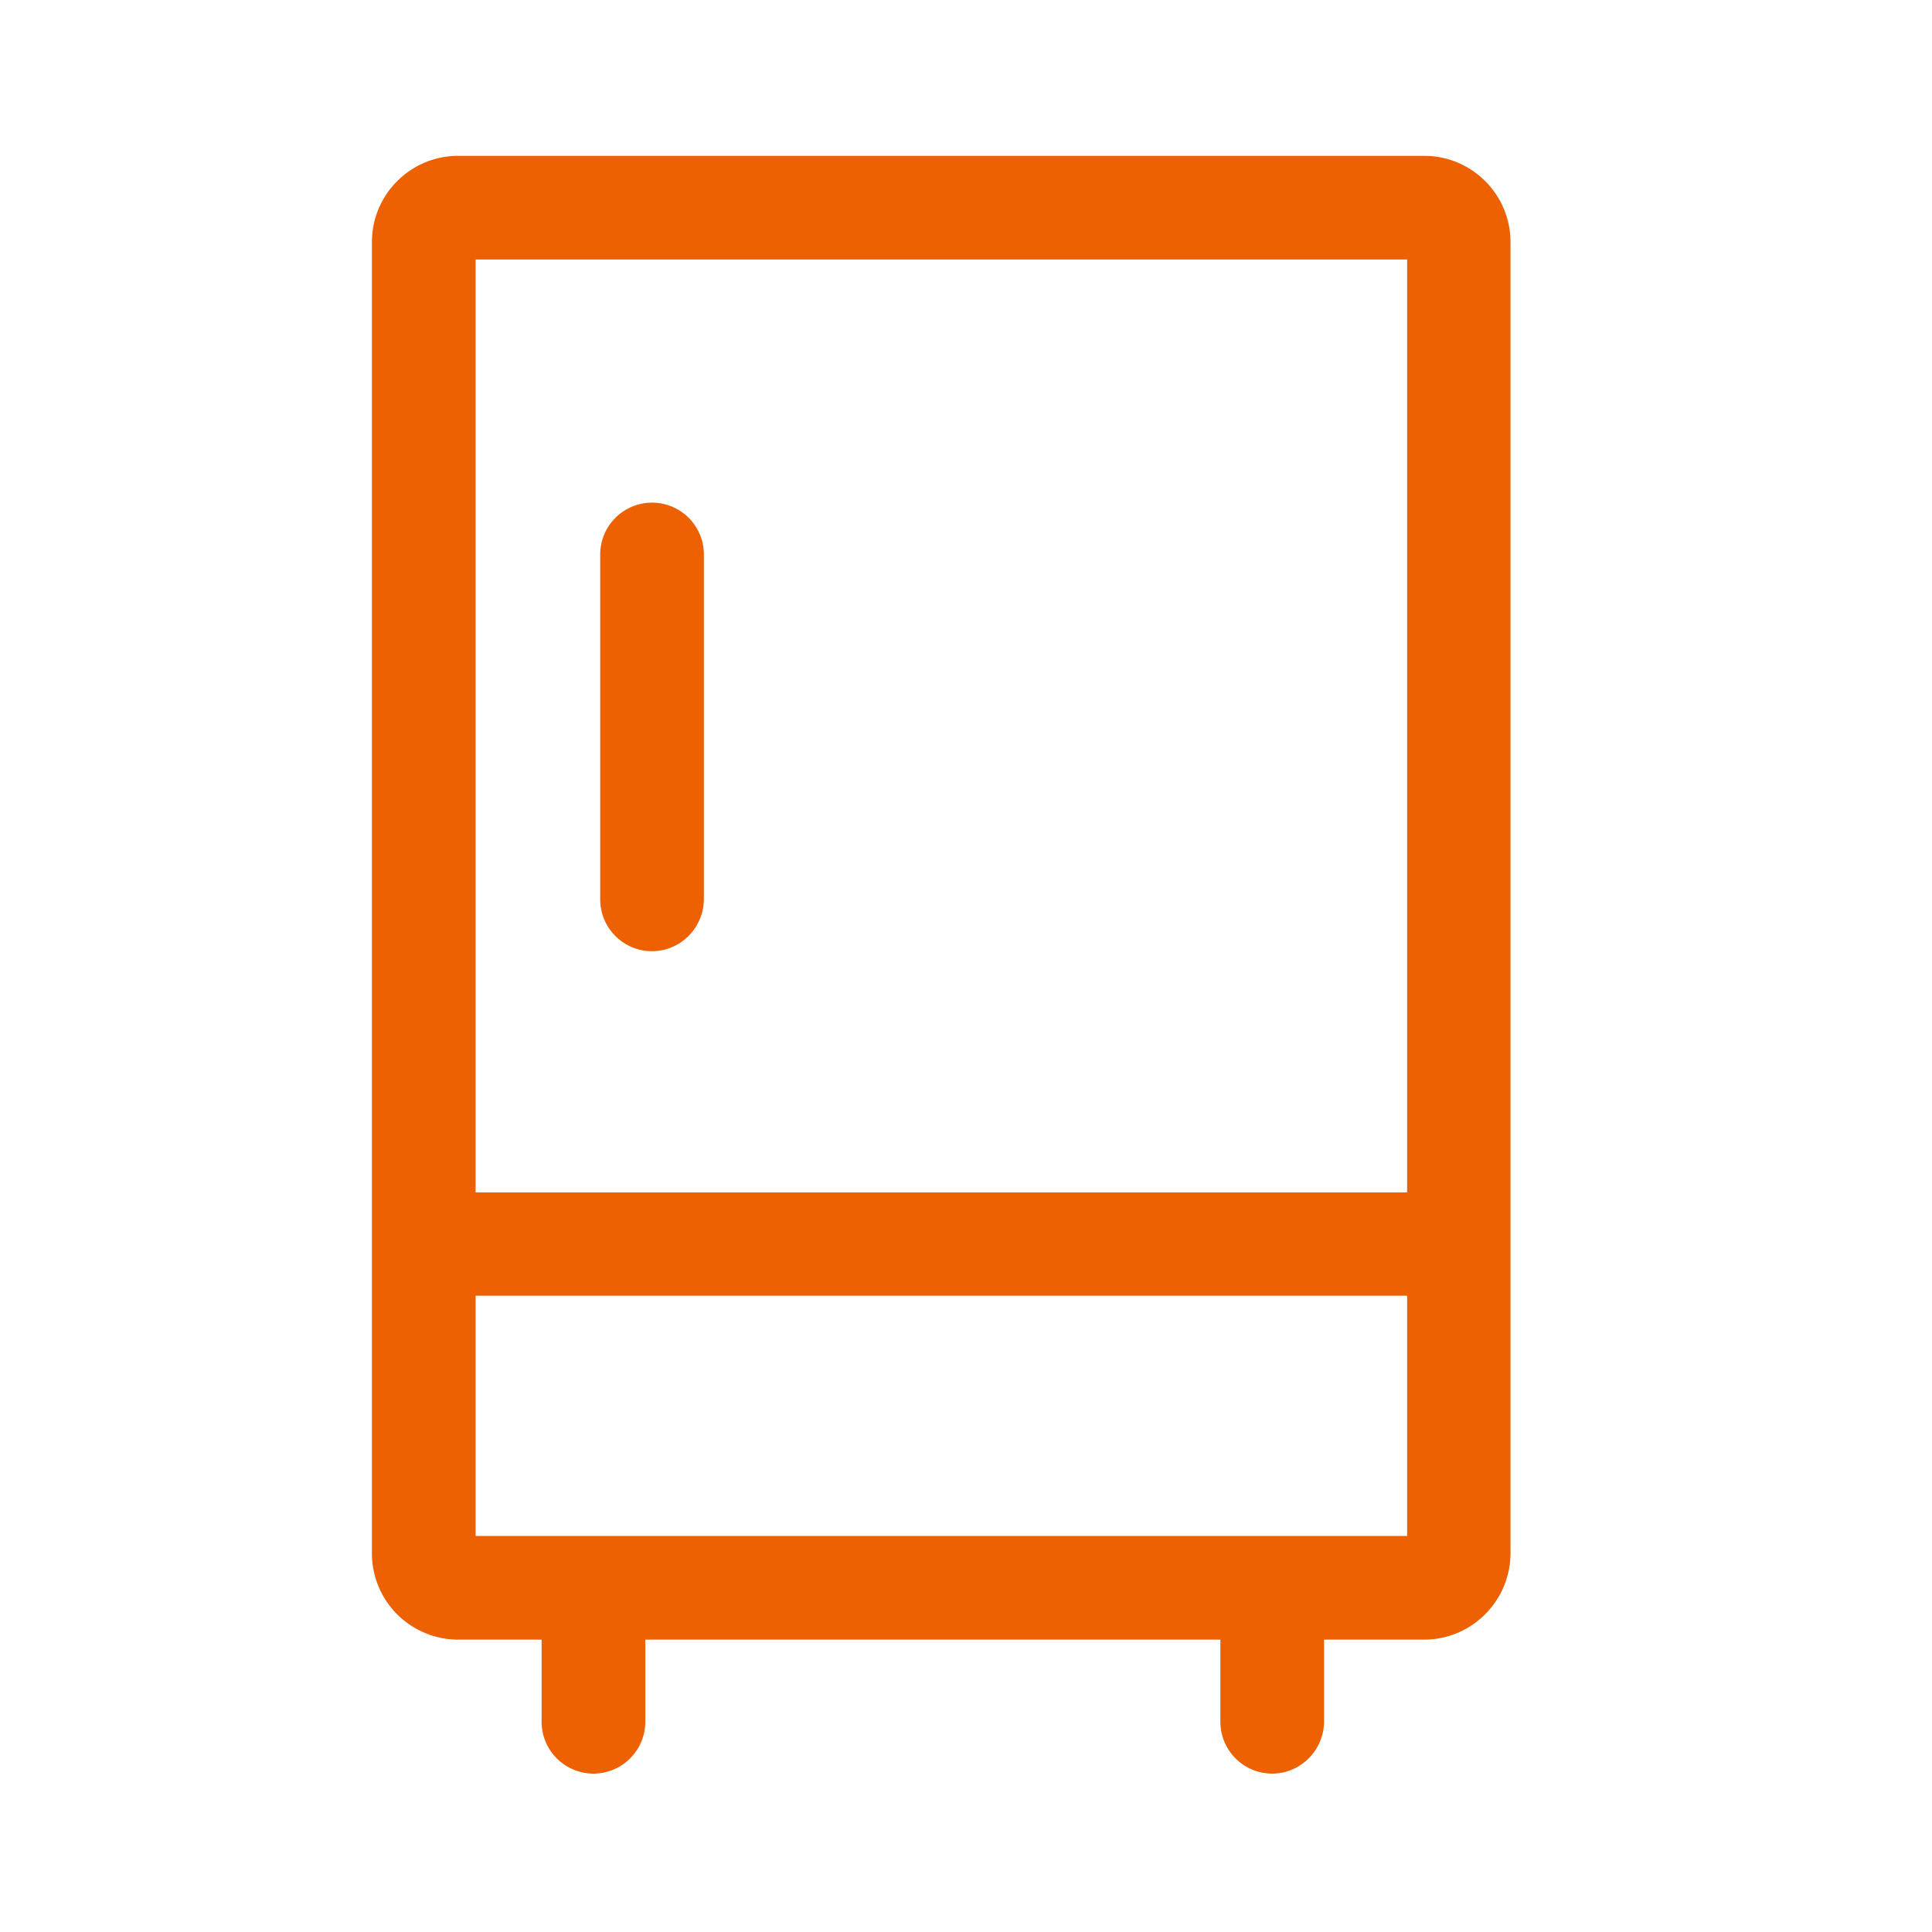
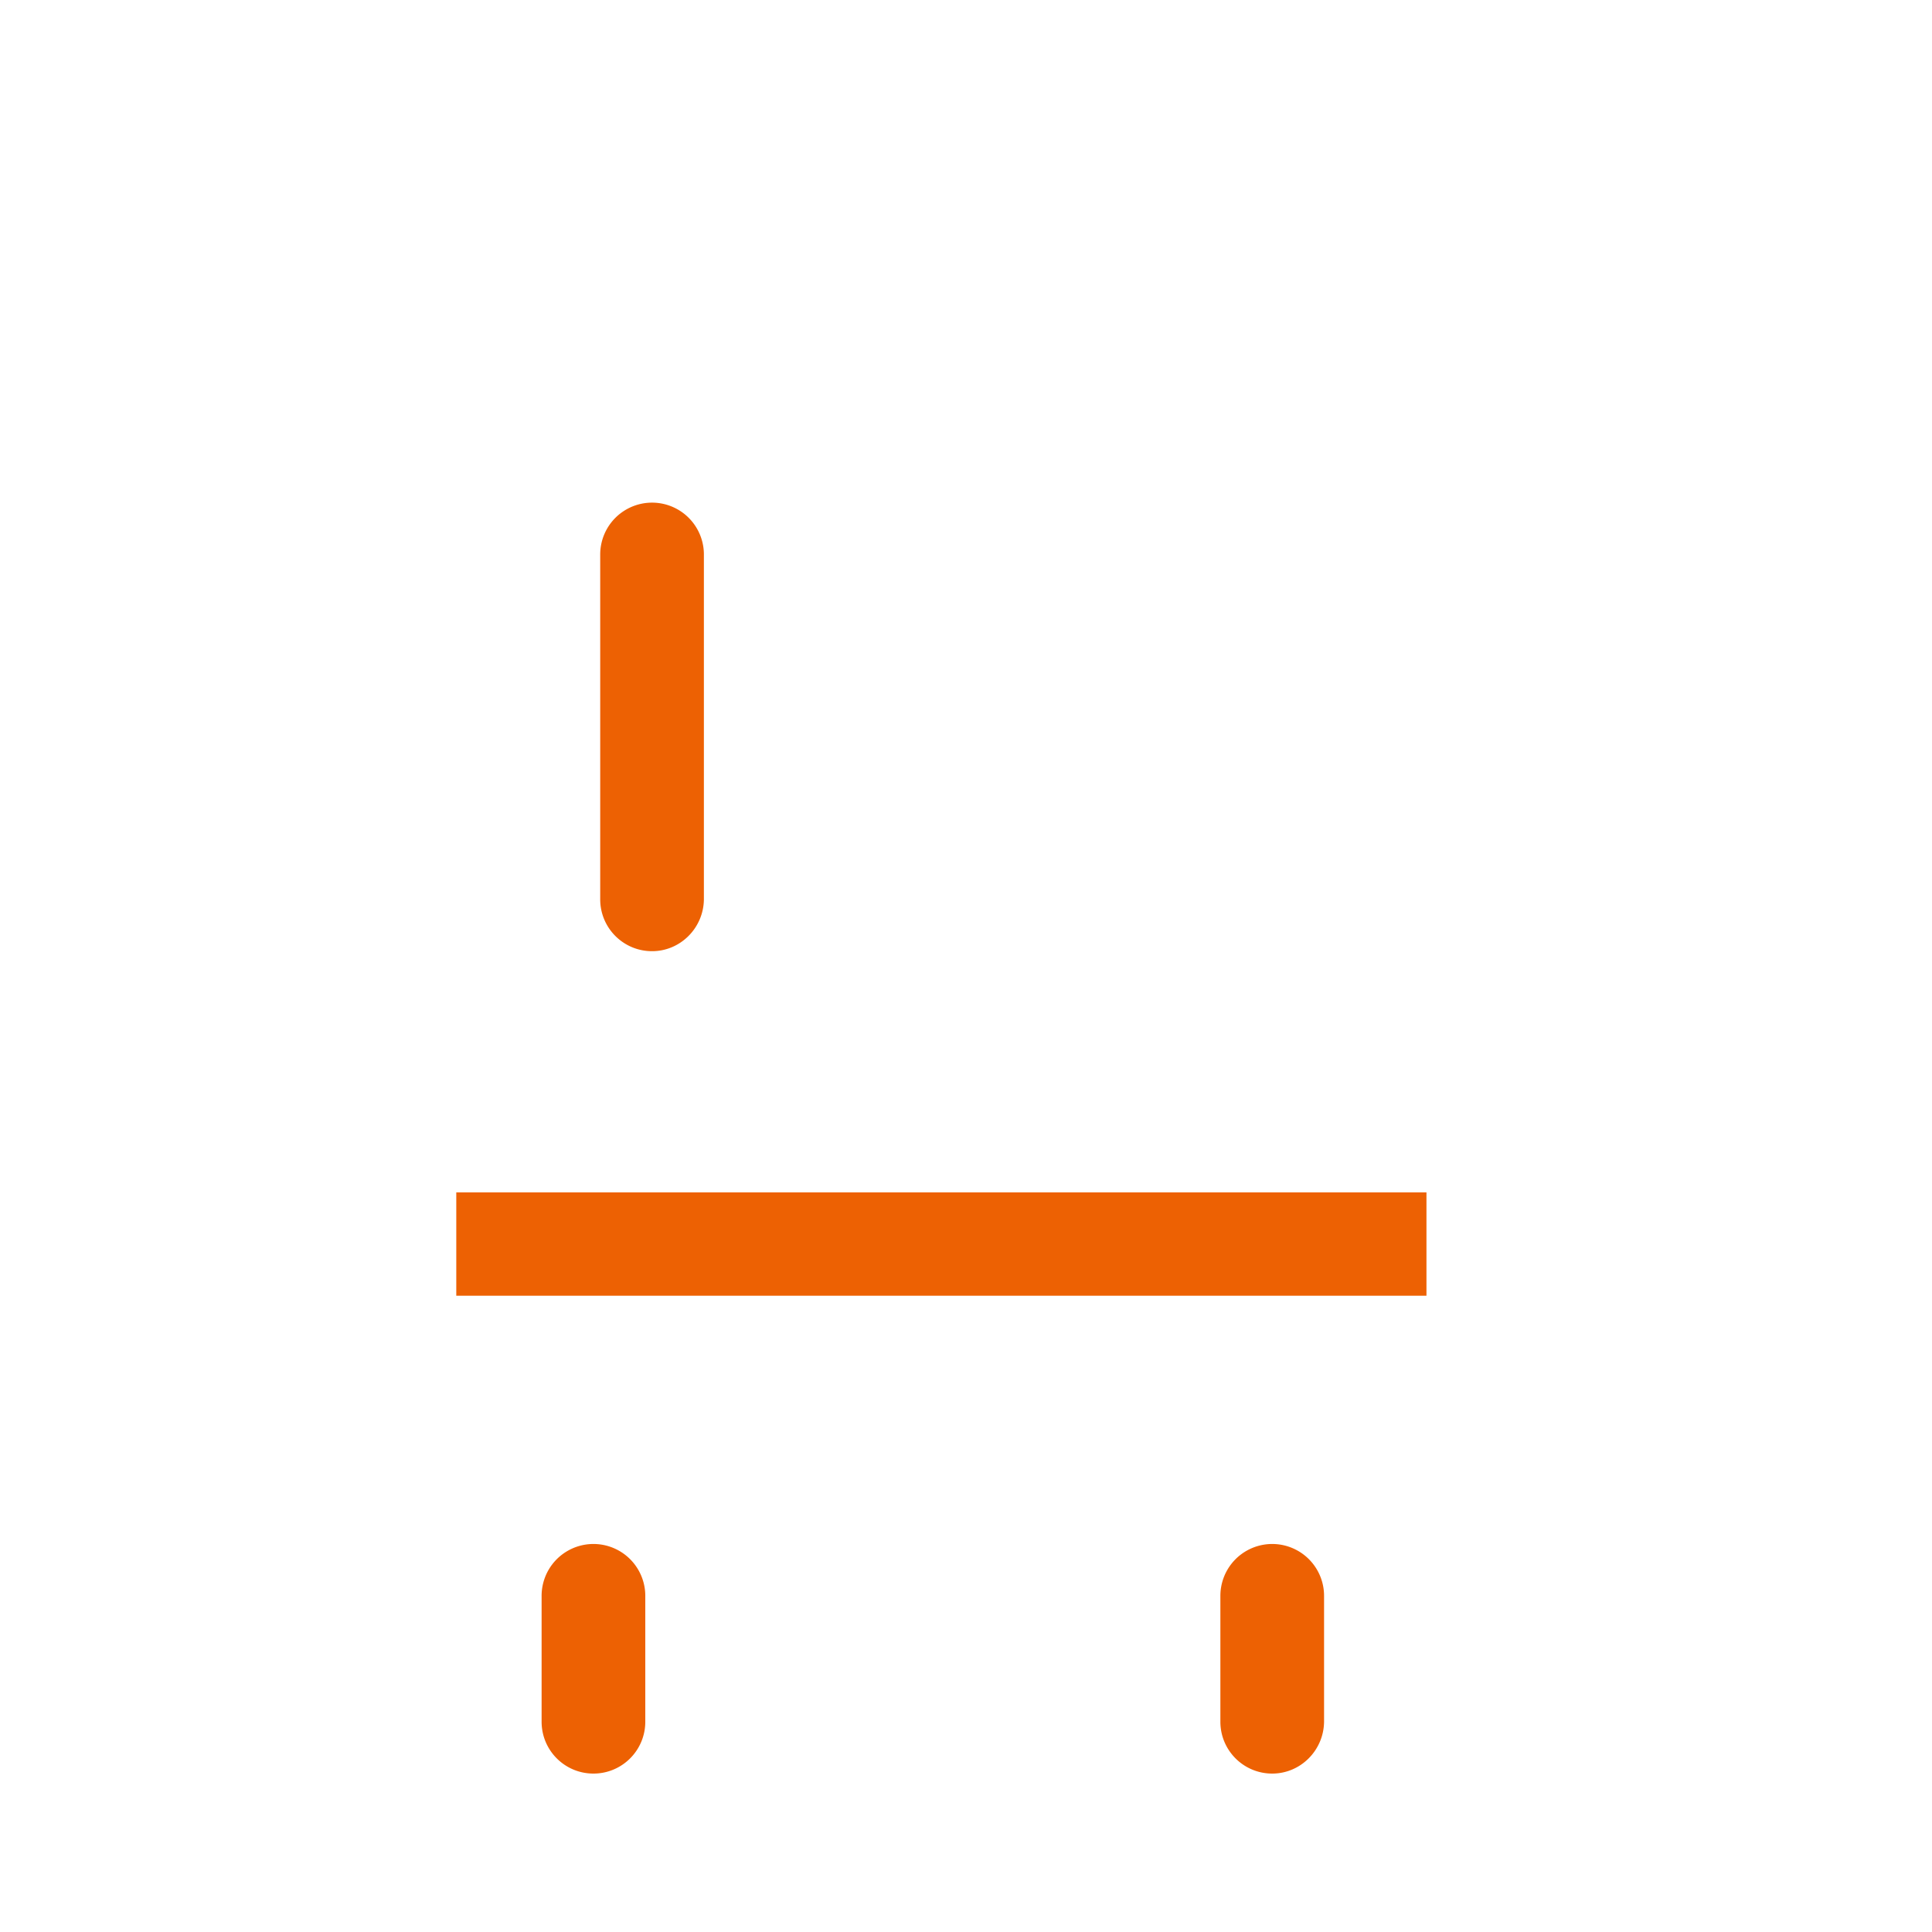
<svg xmlns="http://www.w3.org/2000/svg" version="1.1" id="prefix__レイヤー_5" x="0" y="0" width="60" height="60" xml:space="preserve">
  <style>
        .prefix__st0 {
            fill: #ed6103
        }
    </style>
-   <path class="prefix__st0" d="M44.23 50.92h-30a2.68 2.68 0 01-2.68-2.68V7.52c0-1.48 1.2-2.68 2.68-2.68h30c1.48 0 2.68 1.2 2.68 2.68v40.71c0 1.48-1.2 2.69-2.68 2.69zM14.77 47.7H43.7V8.06H14.77V47.7z" />
  <path class="prefix__st0" d="M20.25 29.54c-.89 0-1.61-.72-1.61-1.61V17.22a1.609 1.609 0 113.22 0v10.71c-.01.89-.73 1.61-1.61 1.61zM14.17 37.03H44.3v3.21H14.17zM18.43 55.08c-.89 0-1.61-.72-1.61-1.61v-3.91a1.609 1.609 0 113.22 0v3.91c0 .89-.72 1.61-1.61 1.61zM39.51 55.08c-.89 0-1.61-.72-1.61-1.61v-3.91a1.609 1.609 0 113.22 0v3.91c-.01.89-.73 1.61-1.61 1.61z" />
</svg>